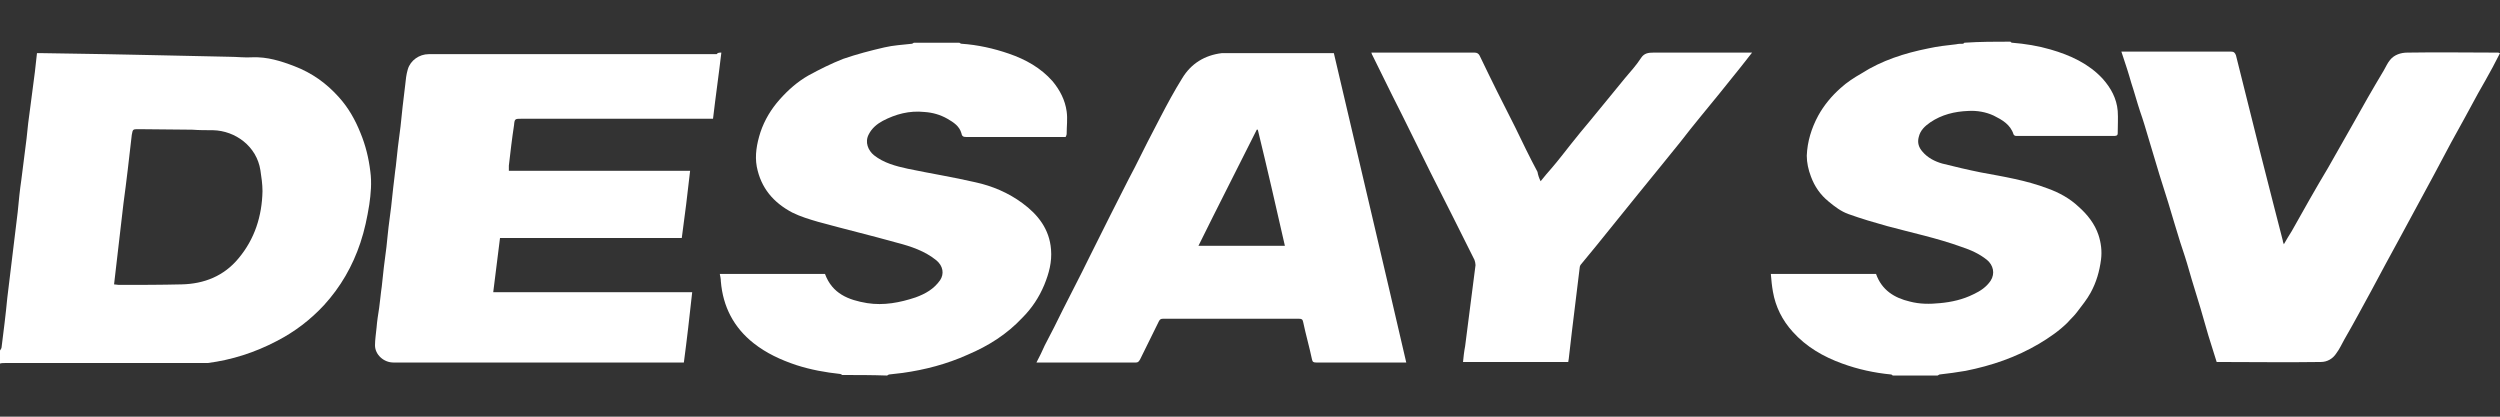
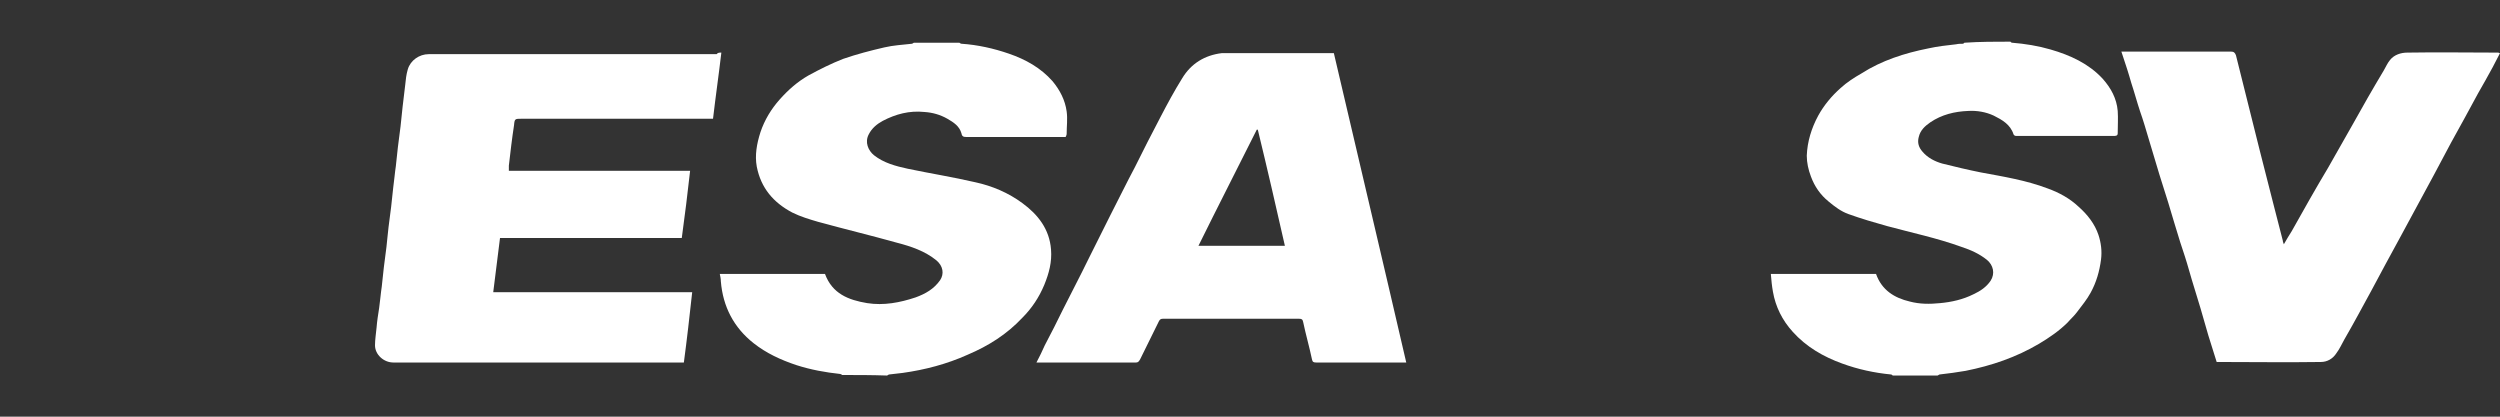
<svg xmlns="http://www.w3.org/2000/svg" version="1.1" x="0px" y="0px" width="480px" height="80px" viewBox="0 0 480 80" style="enable-background:new 0 0 480 80;" xml:space="preserve">
  <rect x="0" y="0" width="480" height="80" fill="#333333" stroke="none" />
  <g>
-     <path fill="white" d="M0,67.3c0.1-0.2,0.3-0.4,0.3-0.6c0.4-3.2,0.8-6.3,1.1-9.5c0.7-5.5,1.3-11,2-16.5   c0.2-2.1,0.4-4.2,0.7-6.2c0.3-2.6,0.7-5.3,1-7.9c0.2-2,0.4-3.9,0.7-5.9c0.3-2.3,0.6-4.6,0.9-6.9c0.1-1.2,0.3-2.4,0.4-3.6   c0.3,0,0.5,0,0.7,0c4.2,0.1,8.3,0.1,12.5,0.2c3.3,0.1,6.6,0.1,9.8,0.2c4.6,0.1,9.3,0.2,13.9,0.3c1.5,0,3,0.2,4.5,0.1   c2.8-0.1,5.4,0.7,8,1.7c3.4,1.3,6.2,3.3,8.6,6c1.8,2,3.1,4.3,4.1,6.8c1,2.4,1.6,4.9,1.9,7.4c0.3,2.2,0.1,4.3-0.2,6.4   c-0.4,2.5-0.9,4.9-1.7,7.3c-1.5,4.5-3.8,8.5-7,12c-2.6,2.8-5.6,5.1-9.1,6.9c-4.2,2.2-8.6,3.6-13.2,4.2c-0.3,0-0.6,0-1,0   c-12.6,0-25.3,0-37.9,0c-0.3,0-0.7,0-1,0.1C0,68.8,0,68.1,0,67.3z M21.9,54.6c0.3,0,0.6,0.1,0.9,0.1c4,0,8.1,0,12.1-0.1   c4.3-0.1,8.1-1.6,10.9-5c3.1-3.7,4.5-8.1,4.6-12.9c0-1.3-0.2-2.7-0.4-4c-0.7-4.6-4.8-7.6-9.1-7.7c-1.3,0-2.7,0-4-0.1   c-3.4,0-6.9-0.1-10.3-0.1c-1.1,0-1.1,0-1.3,1.1c-0.5,4.4-1,8.8-1.6,13.2C23.1,44.3,22.5,49.4,21.9,54.6z" />
    <path fill="white" d="M161.7,72c-0.1-0.1-0.3-0.2-0.4-0.2c-2.8-0.3-5.6-0.8-8.4-1.7c-3-1-5.8-2.3-8.2-4.2   c-3.8-3-5.9-7-6.3-11.9c0-0.5-0.1-0.9-0.2-1.4c6.8,0,13.5,0,20.2,0c1.4,3.8,4.5,5,8.1,5.6c3.2,0.5,6.3-0.1,9.3-1.1   c1.9-0.7,3.5-1.6,4.7-3.3c0.8-1.2,0.6-2.7-0.7-3.8c-2.2-1.8-4.9-2.7-7.6-3.4c-5-1.4-10-2.6-15.1-4c-1.7-0.5-3.4-1-5-1.8   c-3.6-1.9-6-4.7-6.8-8.8c-0.4-2.2,0-4.4,0.7-6.6c0.8-2.4,2.1-4.5,3.7-6.3c1.6-1.8,3.4-3.4,5.5-4.6c2.2-1.2,4.4-2.3,6.7-3.2   c2.6-0.9,5.3-1.6,7.9-2.2c1.7-0.4,3.5-0.5,5.3-0.7c0.1,0,0.3-0.2,0.4-0.2c2.9,0,5.8,0,8.7,0c0.1,0.1,0.3,0.2,0.4,0.2   c3.1,0.2,6.2,0.9,9.1,1.9c3.2,1.1,6.1,2.7,8.4,5.3c1.4,1.7,2.4,3.6,2.7,5.8c0.2,1.4,0,2.9,0,4.3c0,0.2-0.1,0.4-0.2,0.6   c-0.2,0-0.4,0-0.7,0c-6.1,0-12.3,0-18.4,0c-0.5,0-0.8-0.1-0.9-0.7c-0.4-1.4-1.5-2.1-2.7-2.8c-1.4-0.8-2.9-1.2-4.4-1.3   c-2.9-0.3-5.5,0.4-8,1.7c-1.1,0.6-2.1,1.4-2.7,2.6c-0.8,1.5-0.1,3.1,1,4c1.9,1.5,4.2,2.1,6.5,2.6c4.3,0.9,8.7,1.6,13,2.6   c3.2,0.7,6.3,2,9,4c3,2.2,5.2,5,5.5,8.9c0.2,2.4-0.4,4.6-1.3,6.8c-1,2.4-2.4,4.5-4.2,6.3c-3,3.2-6.5,5.4-10.5,7.1   c-4,1.8-8.2,2.9-12.5,3.5c-0.9,0.1-1.7,0.2-2.6,0.3c-0.1,0-0.3,0.2-0.4,0.2C167.4,72,164.5,72,161.7,72z" />
    <path fill="white" d="M386,8c0.1,0.1,0.2,0.2,0.3,0.2c2.5,0.2,5,0.6,7.4,1.3c3.8,1.1,7.3,2.7,10,5.6   c1.6,1.8,2.7,3.8,2.9,6.2c0.1,1.4,0,2.9,0,4.3c0,0.5-0.4,0.5-0.8,0.5c-5.7,0-11.4,0-17.1,0c-0.5,0-1.1,0-1.6,0   c-0.2,0-0.4-0.1-0.5-0.3c-0.6-1.9-2.2-2.8-3.8-3.6c-1.5-0.7-3.2-1-4.9-0.9c-2.6,0.1-5.1,0.7-7.3,2.2c-1,0.7-1.9,1.5-2.2,2.8   c-0.3,1.1,0,2,0.7,2.8c1,1.2,2.4,1.9,3.8,2.3c2.4,0.6,4.9,1.2,7.4,1.7c4.3,0.8,8.7,1.5,12.9,3.1c2.2,0.8,4.2,1.9,5.9,3.5   c1.7,1.5,3.1,3.3,3.8,5.4c0.5,1.5,0.7,3.1,0.5,4.7c-0.3,2.3-0.9,4.4-2,6.4c-0.7,1.3-1.7,2.5-2.6,3.7c-0.5,0.7-1.2,1.3-1.8,2   c-1.6,1.6-3.5,2.9-5.5,4.1c-4.4,2.6-9.1,4.2-14.1,5.2c-1.7,0.3-3.3,0.5-5,0.7c-0.1,0-0.3,0.2-0.4,0.2c-2.9,0-5.7,0-8.6,0   c-0.1-0.1-0.2-0.2-0.3-0.2c-3.2-0.3-6.4-1-9.4-2.1c-3.6-1.3-6.9-3.2-9.5-6.1c-2-2.2-3.3-4.8-3.8-7.7c-0.2-1.1-0.3-2.2-0.4-3.4   c6.8,0,13.5,0,20.2,0c1.1,3.1,3.5,4.6,6.5,5.3c1.9,0.5,3.8,0.5,5.8,0.3c2.2-0.2,4.4-0.7,6.4-1.7c1.3-0.6,2.5-1.4,3.3-2.6   c0.9-1.4,0.5-3-0.7-4c-1.5-1.2-3.1-1.9-4.9-2.5c-4.7-1.7-9.5-2.7-14.3-4c-2.5-0.7-4.9-1.4-7.4-2.3c-1.4-0.5-2.6-1.4-3.8-2.4   c-1.6-1.3-2.7-2.9-3.4-4.8c-0.5-1.3-0.8-2.7-0.8-4c0.1-2.7,0.9-5.3,2.2-7.7c1.1-2,2.6-3.8,4.3-5.3c1.2-1.1,2.6-2,4-2.8   c3.9-2.5,8.3-3.9,12.8-4.8c1.8-0.4,3.6-0.6,5.4-0.8c0.4-0.1,0.9-0.1,1.3-0.1c0.1,0,0.2-0.2,0.3-0.2C380.2,8,383.1,8,386,8z" />
    <path fill="white" d="M270,69.6c-0.3,0-0.5,0-0.7,0c-5.5,0-11,0-16.6,0c-0.5,0-0.7-0.1-0.8-0.6c-0.5-2.4-1.2-4.8-1.7-7.2   c-0.1-0.5-0.3-0.6-0.8-0.6c-8.7,0-17.4,0-26.1,0c-0.4,0-0.6,0.1-0.8,0.5c-1.2,2.4-2.4,4.9-3.6,7.3c-0.2,0.3-0.3,0.6-0.8,0.6   c-6.2,0-12.4,0-18.5,0c-0.2,0-0.3,0-0.6,0c0.6-1.1,1.1-2.2,1.6-3.3c1.2-2.3,2.4-4.6,3.5-6.9c1.6-3.2,3.3-6.4,4.9-9.7   c1.4-2.8,2.8-5.6,4.2-8.4c1.6-3.1,3.1-6.2,4.7-9.2c1.6-3.2,3.2-6.4,4.9-9.6c1.3-2.5,2.7-5.1,4.2-7.5c1.7-2.8,4.3-4.4,7.6-4.8   c0.2,0,0.3,0,0.5,0c6.9,0,13.7,0,20.6,0c0.1,0,0.3,0,0.4,0C260.7,29.9,265.4,49.7,270,69.6z M241.5,24.9c-0.1,0-0.1,0-0.2,0   c-3.7,7.4-7.5,14.8-11.2,22.3c5.6,0,11.1,0,16.6,0C245,39.7,243.3,32.3,241.5,24.9z" />
-     <path fill="white" d="M295.8,34.8c0.7-0.9,1.4-1.7,2.1-2.5c1.3-1.5,2.5-3.1,3.7-4.6c1.2-1.5,2.4-3,3.6-4.4   c1.1-1.3,2.1-2.6,3.2-3.9c1.2-1.5,2.4-2.9,3.6-4.4c1.1-1.3,2.2-2.5,3.1-3.9c0.6-0.9,1.4-1,2.4-1c6,0,12,0,18,0c0.2,0,0.5,0,0.9,0   c-0.8,1-1.5,1.9-2.2,2.8c-1.4,1.7-2.7,3.4-4.1,5.1c-1.2,1.5-2.4,2.9-3.6,4.4c-1.3,1.6-2.6,3.2-3.9,4.9c-1.1,1.4-2.3,2.8-3.4,4.2   c-1.6,2-3.2,3.9-4.8,5.9c-2.7,3.3-5.3,6.6-8,9.9c-0.9,1.1-1.9,2.3-2.8,3.4c-0.2,0.2-0.3,0.5-0.3,0.7c-0.5,4.1-1,8.2-1.5,12.3   c-0.2,1.7-0.4,3.5-0.6,5.2c0,0.2-0.1,0.4-0.1,0.6c-6.7,0-13.4,0-20.2,0c0.1-1,0.2-2,0.4-3c0.7-5.2,1.3-10.4,2-15.6   c0-0.3-0.1-0.7-0.2-1c-2.8-5.6-5.6-11.2-8.4-16.7c-2.5-5-4.9-10-7.4-14.9c-1.3-2.6-2.5-5.1-3.8-7.7c-0.1-0.1-0.1-0.3-0.2-0.5   c0.2,0,0.4,0,0.7,0c6.4,0,12.7,0,19.1,0c0.5,0,0.8,0.2,1,0.6c2.2,4.6,4.5,9.2,6.8,13.7c1.4,2.9,2.8,5.8,4.3,8.6   C295.3,33.6,295.5,34.2,295.8,34.8z" />
    <path fill="white" d="M138.5,10.1c-0.5,4.3-1.1,8.4-1.6,12.7c-0.3,0-0.6,0-0.9,0c-12,0-24,0-35.9,0c-1.2,0-1.3,0-1.4,1.2   c-0.4,2.6-0.7,5.2-1,7.8c0,0.3,0,0.6,0,1c11.6,0,23.1,0,34.8,0c-0.5,4.4-1,8.6-1.6,12.9c-11.6,0-23.2,0-34.9,0   c-0.4,3.5-0.9,6.9-1.3,10.4c12.8,0,25.4,0,38.2,0c-0.5,4.6-1,9-1.6,13.5c-0.3,0-0.6,0-0.9,0c-18.3,0-36.6,0-54.9,0   c-1.8,0-3.5-1.5-3.5-3.3c0-1.1,0.2-2.3,0.3-3.4c0.1-1.3,0.3-2.5,0.5-3.8c0.2-1.4,0.3-2.8,0.5-4.1c0.1-1.2,0.3-2.5,0.4-3.7   c0.2-1.3,0.3-2.6,0.5-3.9c0.1-1.3,0.3-2.6,0.4-3.8c0.2-1.3,0.3-2.6,0.5-3.9c0.1-1.2,0.3-2.5,0.4-3.7c0.2-1.4,0.3-2.8,0.5-4.1   c0.1-1.2,0.3-2.5,0.4-3.7c0.2-1.3,0.3-2.6,0.5-3.9c0.1-1.3,0.3-2.5,0.4-3.8c0.2-1.4,0.3-2.8,0.5-4.2c0.1-1,0.2-2,0.5-3   c0.5-1.7,2.2-2.9,4-2.9c7.1,0,14.2,0,21.3,0c11.3,0,22.6,0,34,0C137.8,10.1,138.1,10.1,138.5,10.1z" />
    <path fill="white" d="M480,10.2c-0.5,0.9-0.9,1.8-1.4,2.7c-0.9,1.7-1.9,3.4-2.8,5c-1.7,3.2-3.5,6.4-5.2,9.5   c-1.1,2.1-2.2,4.1-3.3,6.2c-2.2,4.1-4.4,8.1-6.6,12.2c-1.8,3.3-3.6,6.6-5.4,10c-1.7,3.1-3.4,6.3-5.2,9.4c-0.5,0.9-0.9,1.8-1.5,2.6   c-0.7,1.1-1.8,1.7-3,1.7c-6.6,0.1-13.1,0-19.7,0c-0.1,0-0.2,0-0.3,0c-0.5-1.7-1.1-3.4-1.6-5.1c-0.5-1.7-1-3.4-1.5-5.2   c-0.7-2.4-1.5-4.8-2.2-7.3c-0.5-1.8-1.1-3.6-1.7-5.4c-0.8-2.5-1.5-5-2.3-7.6c-0.6-1.8-1.1-3.6-1.7-5.4c-0.7-2.3-1.4-4.7-2.1-7   c-0.5-1.7-1-3.4-1.6-5.1c-0.6-1.8-1.1-3.7-1.7-5.5c-0.5-1.8-1.1-3.6-1.7-5.4c-0.1-0.2-0.1-0.4-0.2-0.6c0.3,0,0.5,0,0.7,0   c6.8,0,13.5,0,20.3,0c0.6,0,0.8,0.2,1,0.7c1.5,6.1,3.1,12.3,4.6,18.4c0.9,3.4,1.7,6.8,2.6,10.2c0.6,2.3,1.2,4.6,1.8,7   c0,0.2,0.1,0.4,0.2,0.7c0.5-0.9,1-1.7,1.5-2.5c2.3-4.1,4.6-8.2,7-12.2c1.5-2.7,3.1-5.4,4.6-8.1c2-3.6,4-7.1,6.1-10.6   c0.4-0.7,0.7-1.4,1.2-2c0.8-1,2.1-1.4,3.3-1.4c5.8-0.1,11.7,0,17.5,0C479.7,10.1,479.8,10.2,480,10.2z" />
  </g>
</svg>